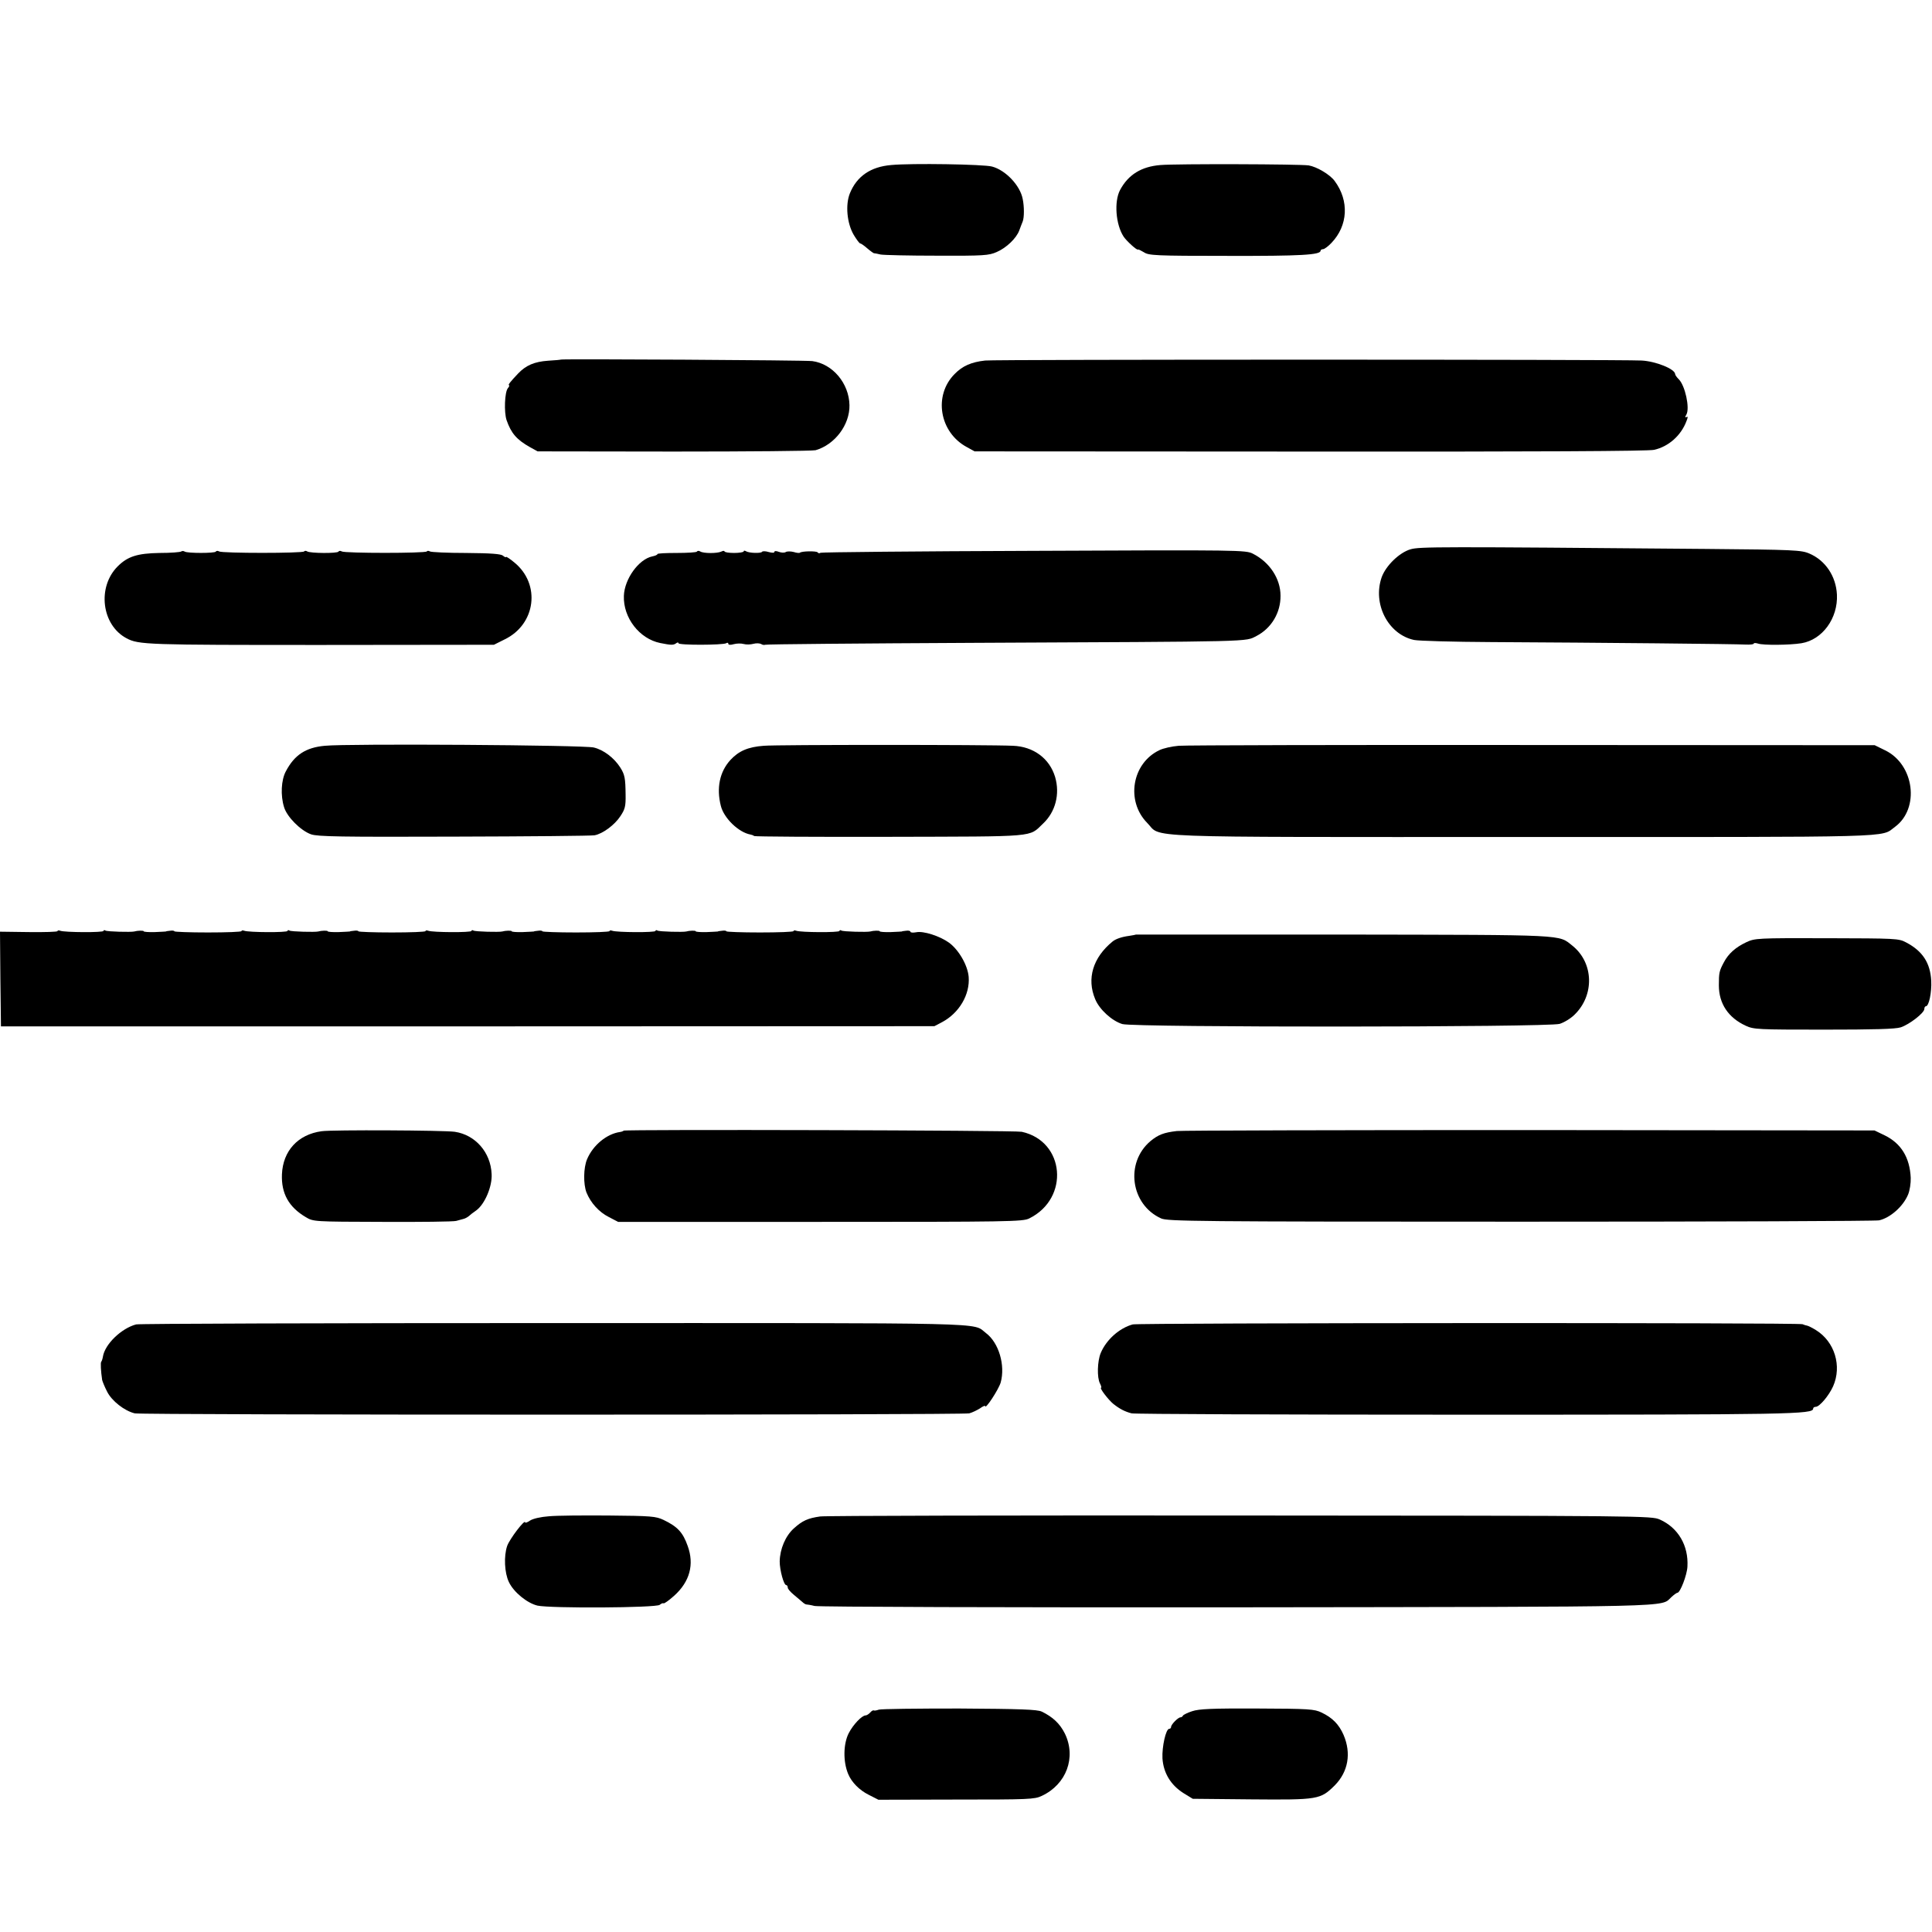
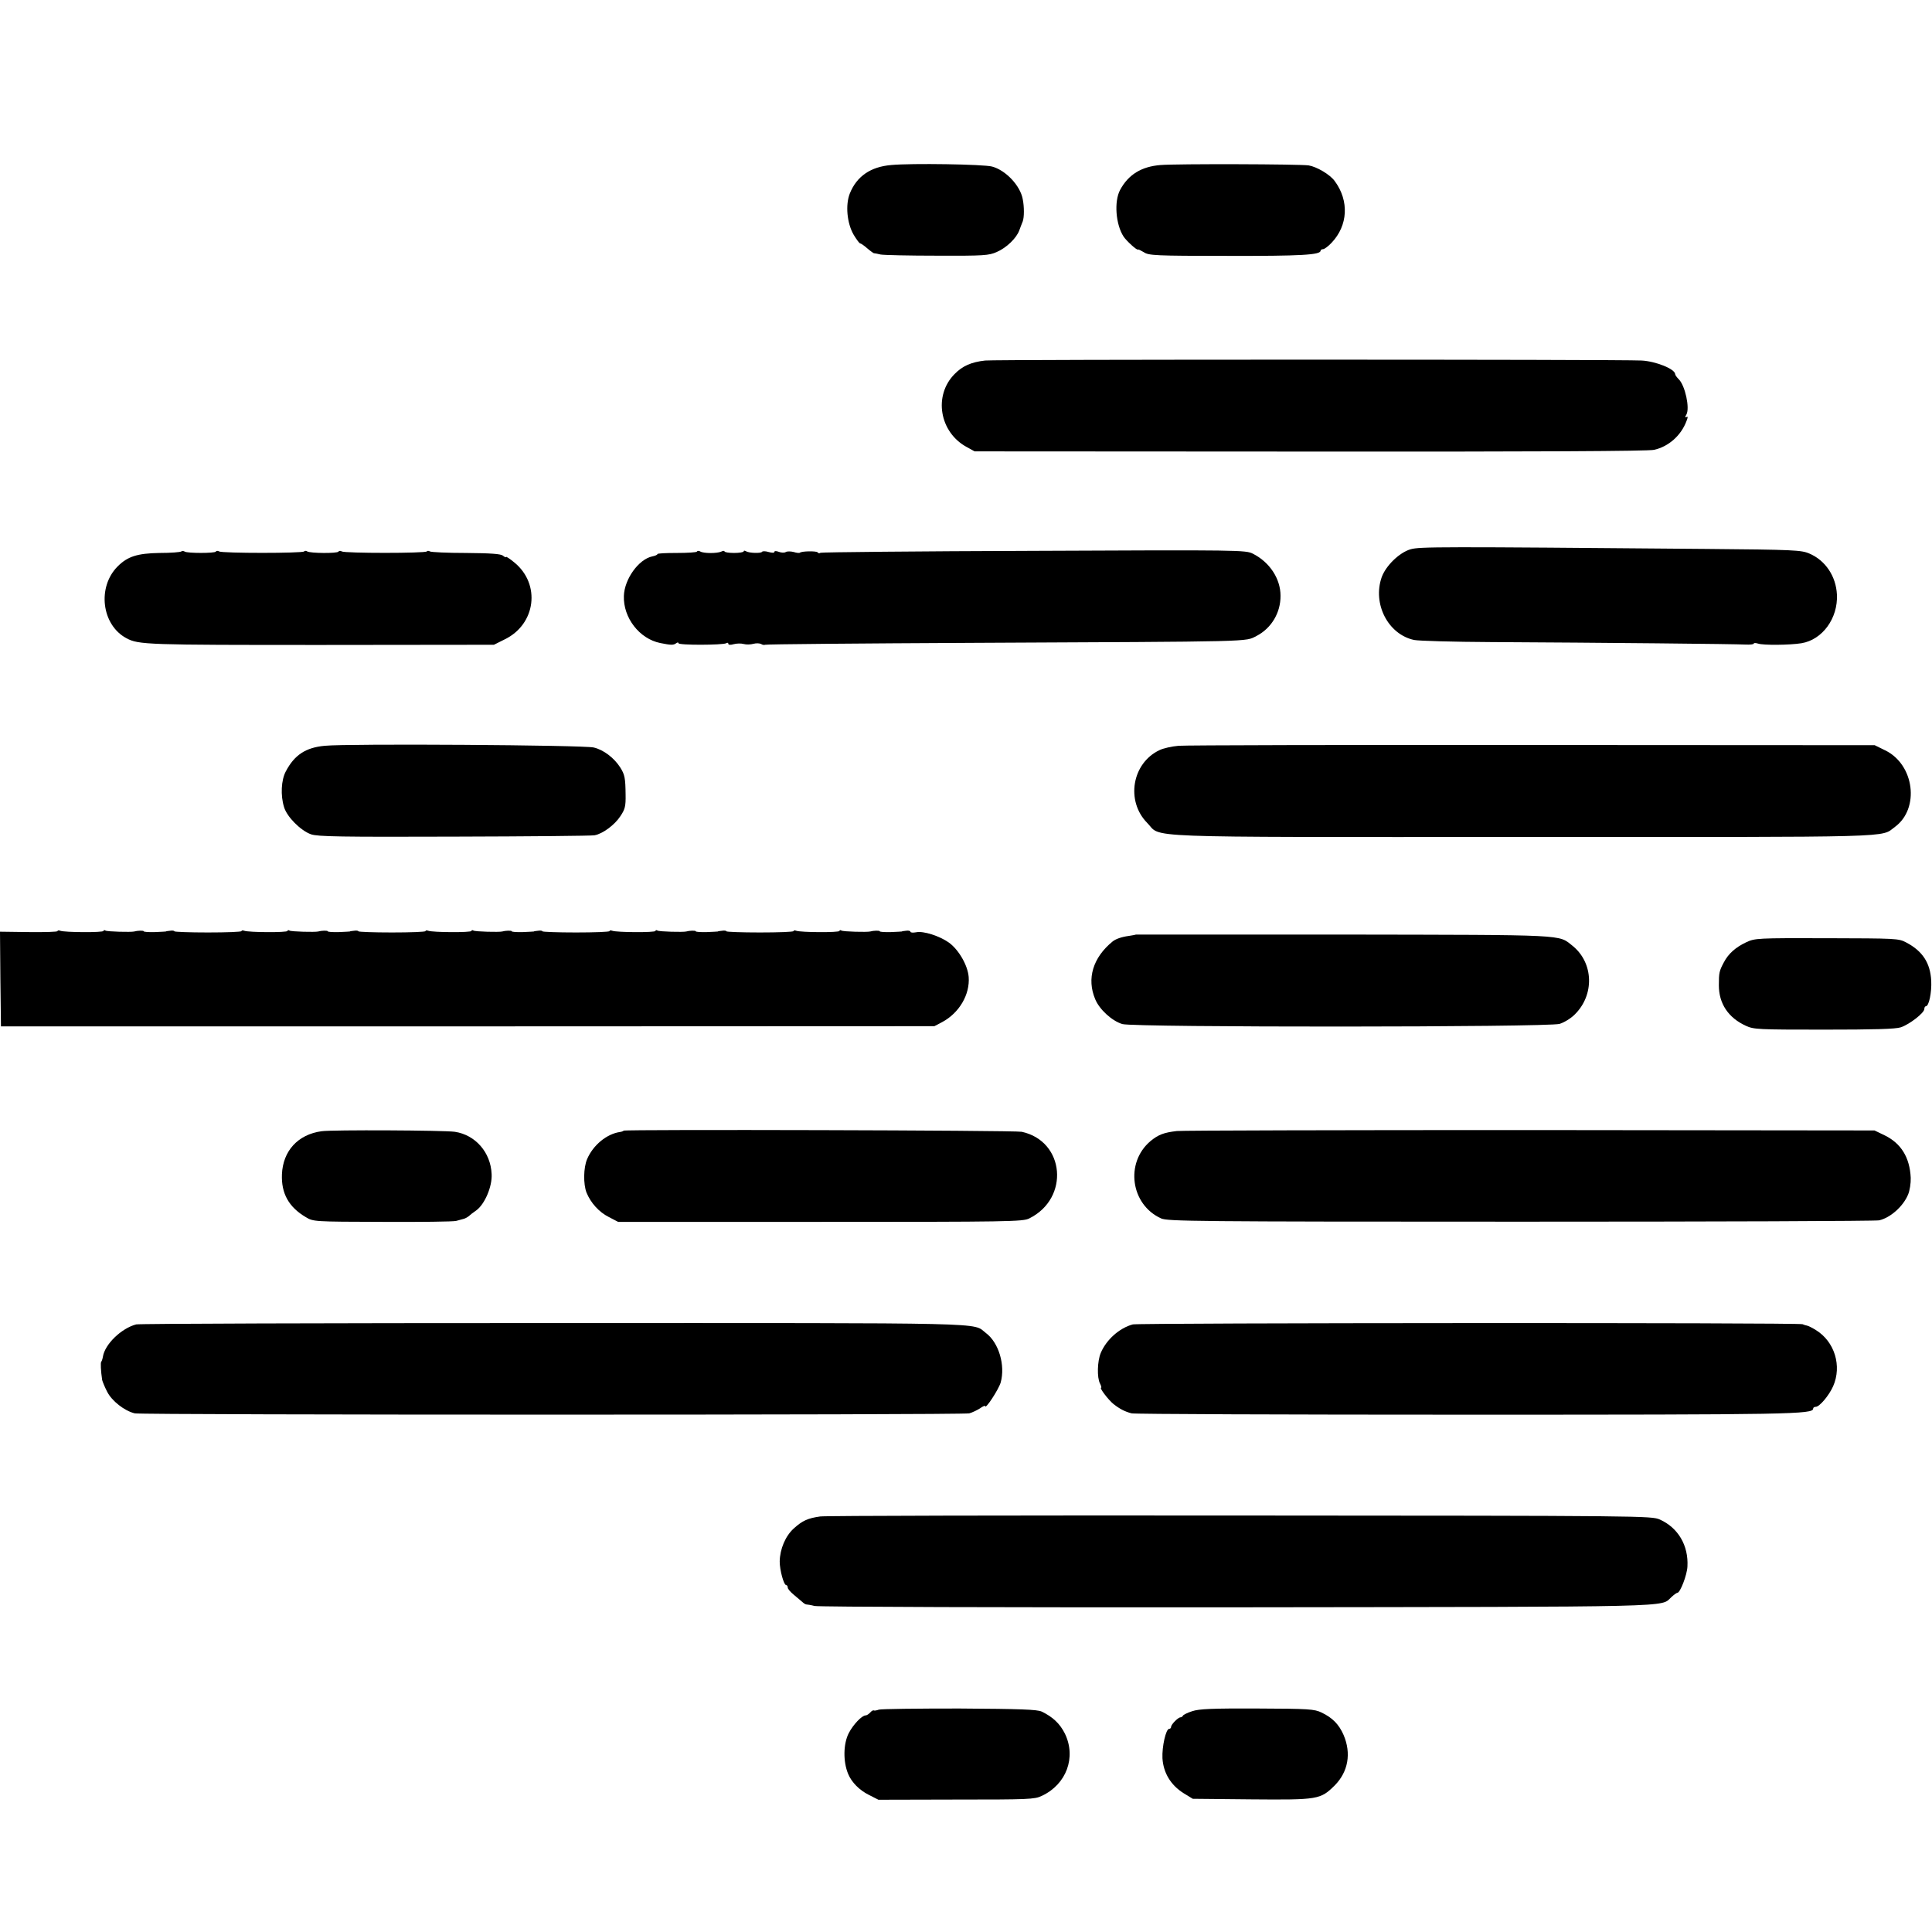
<svg xmlns="http://www.w3.org/2000/svg" version="1.0" width="1008pt" height="1008pt" viewBox="0 0 1008 1008" preserveAspectRatio="xMidYMid meet">
  <g transform="translate(0,1008) scale(0.1,-0.1)" fill="#000000" stroke="none">
    <path d="M4650 9219 c-108 -9 -180 -59 -216 -148 -24 -60 -15 -156 20 -216 15 -25 30 -45 34 -45 4 0 20 -11 36 -25 16 -14 32 -25 35 -26 3 0 20 -3 36 -7 17 -3 149 -6 295 -6 244 -1 269 1 310 19 51 22 103 72 118 113 6 15 13 36 18 47 8 21 8 77 0 116 -13 71 -89 151 -160 170 -43 12 -421 18 -526 8z" />
    <path d="M6055 9219 c-100 -8 -168 -50 -211 -130 -32 -60 -23 -180 18 -243 15 -23 70 -73 75 -68 2 2 16 -5 31 -14 25 -17 59 -19 437 -19 383 -1 485 5 485 27 0 4 6 8 13 8 7 0 27 15 44 33 86 90 93 219 17 322 -24 34 -94 75 -136 82 -46 7 -688 9 -773 2z" />
-     <path d="M2927 8204 c-1 -1 -31 -4 -67 -6 -72 -5 -116 -24 -157 -67 -40 -42 -55 -61 -47 -61 3 0 1 -7 -6 -15 -17 -20 -21 -125 -7 -167 24 -69 53 -102 122 -141 l40 -22 710 -1 c391 0 723 3 740 7 101 29 179 133 177 235 -2 114 -88 216 -194 230 -36 5 -1306 12 -1311 8z" />
    <path d="M5140 8199 c-72 -8 -118 -28 -159 -70 -112 -112 -80 -305 64 -382 l40 -22 1750 -1 c1188 -1 1764 2 1795 9 76 17 141 75 169 150 8 20 8 26 0 21 -8 -4 -8 0 0 14 18 34 -7 150 -40 183 -10 10 -19 22 -19 27 -1 27 -101 67 -175 71 -113 6 -3374 6 -3425 0z" />
    <path d="M7359 7214 c-58 -17 -128 -85 -150 -145 -49 -139 33 -299 169 -328 26 -5 207 -10 402 -11 580 -3 1282 -10 1328 -13 23 -1 42 1 42 5 0 4 10 4 23 0 26 -9 164 -8 226 2 109 18 191 130 185 254 -5 96 -60 178 -144 214 -42 18 -78 20 -540 24 -1395 12 -1493 12 -1541 -2z" />
    <path d="M946 7203 c-4 -4 -55 -8 -114 -8 -115 -2 -166 -18 -218 -70 -108 -108 -84 -306 46 -375 63 -34 108 -35 1016 -35 l901 1 56 28 c163 79 189 288 51 401 -24 20 -44 33 -44 29 0 -3 -7 -1 -16 7 -11 9 -62 13 -192 14 -97 0 -182 4 -189 8 -6 4 -14 4 -16 0 -7 -10 -428 -10 -444 0 -6 4 -14 4 -17 -1 -6 -10 -147 -9 -163 1 -6 4 -14 4 -16 0 -7 -10 -428 -10 -444 0 -6 4 -14 4 -17 -1 -6 -9 -147 -9 -162 0 -6 4 -14 4 -18 1z" />
    <path d="M3636 7202 c-2 -4 -50 -7 -105 -7 -56 0 -101 -2 -101 -6 0 -4 -12 -9 -27 -12 -71 -15 -145 -118 -148 -206 -4 -114 81 -224 190 -246 56 -11 68 -12 83 -1 6 5 12 5 12 0 0 -11 232 -10 249 0 6 4 11 3 11 -3 0 -6 11 -7 28 -2 15 4 38 5 52 1 14 -4 37 -3 51 1 15 4 32 3 40 -1 7 -5 17 -6 21 -4 5 3 493 7 1086 10 1491 7 1416 5 1478 36 77 40 126 121 125 210 0 89 -57 175 -144 219 -37 19 -65 20 -1142 15 -607 -2 -1108 -7 -1114 -10 -5 -4 -12 -3 -15 2 -5 8 -85 7 -93 -2 -2 -2 -17 -1 -32 4 -16 4 -34 4 -41 0 -7 -5 -24 -4 -37 1 -13 5 -23 5 -23 -1 0 -5 -12 -5 -30 0 -16 5 -32 5 -34 1 -6 -9 -68 -7 -84 3 -7 4 -12 4 -12 -1 0 -4 -23 -8 -50 -8 -28 0 -50 4 -50 8 0 4 -8 4 -17 -1 -22 -10 -93 -10 -110 1 -6 4 -14 4 -17 -1z" />
    <path d="M1695 6189 c-100 -9 -159 -48 -204 -134 -24 -45 -28 -125 -9 -186 15 -51 87 -123 141 -142 35 -12 157 -14 747 -12 388 1 717 4 732 7 43 8 105 54 135 100 24 36 28 51 27 112 -1 86 -4 104 -28 142 -32 50 -87 92 -138 104 -51 13 -1286 21 -1403 9z" />
-     <path d="M3985 6189 c-82 -6 -131 -27 -175 -75 -55 -61 -73 -145 -49 -239 16 -64 93 -138 154 -149 6 -1 15 -4 20 -8 6 -3 325 -5 710 -4 776 2 721 -3 797 69 65 61 89 154 63 243 -29 97 -113 159 -220 163 -126 6 -1233 6 -1300 0z" />
    <path d="M6150 6189 c-36 -3 -81 -13 -101 -23 -143 -68 -176 -265 -64 -379 80 -80 -95 -74 1955 -74 1996 0 1869 -4 1947 53 130 96 101 325 -51 399 l-55 27 -1783 1 c-981 1 -1812 -1 -1848 -4z" />
    <path d="M300 5222 c0 -4 -68 -6 -150 -5 l-150 2 2 -247 3 -247 2435 0 2435 1 40 21 c90 48 146 144 139 236 -5 61 -52 142 -103 179 -49 35 -134 62 -171 54 -17 -3 -30 -2 -30 3 0 4 -10 7 -22 5 -13 -1 -23 -3 -23 -4 0 0 -26 -2 -57 -3 -32 -1 -58 1 -58 4 0 5 -33 4 -50 -1 -16 -4 -141 -1 -150 5 -5 3 -10 3 -10 -2 0 -9 -203 -8 -226 1 -8 3 -14 2 -14 -2 0 -4 -79 -7 -175 -7 -96 0 -175 3 -175 6 0 3 -10 5 -22 3 -13 -1 -23 -3 -23 -4 0 0 -26 -2 -57 -3 -32 -1 -58 1 -58 4 0 5 -33 4 -50 -1 -16 -4 -141 -1 -150 5 -5 3 -10 3 -10 -2 0 -9 -203 -8 -226 1 -8 3 -14 2 -14 -2 0 -4 -79 -7 -175 -7 -96 0 -175 3 -175 6 0 3 -10 5 -22 3 -13 -1 -23 -3 -23 -4 0 0 -26 -2 -57 -3 -32 -1 -58 1 -58 4 0 5 -33 4 -50 -1 -16 -4 -141 -1 -150 5 -5 3 -10 3 -10 -2 0 -9 -203 -8 -226 1 -8 3 -14 2 -14 -2 0 -4 -79 -7 -175 -7 -96 0 -175 3 -175 6 0 3 -10 5 -22 3 -13 -1 -23 -3 -23 -4 0 0 -26 -2 -57 -3 -32 -1 -58 1 -58 4 0 5 -33 4 -50 -1 -16 -4 -141 -1 -150 5 -5 3 -10 3 -10 -2 0 -9 -203 -8 -226 1 -8 3 -14 2 -14 -2 0 -4 -79 -7 -175 -7 -96 0 -175 3 -175 6 0 3 -10 5 -22 3 -13 -1 -23 -3 -23 -4 0 0 -26 -2 -57 -3 -32 -1 -58 1 -58 4 0 5 -33 4 -50 -1 -16 -4 -141 -1 -150 5 -5 3 -10 3 -10 -2 0 -9 -203 -8 -226 1 -8 3 -14 2 -14 -2z" />
    <path d="M5927 5204 c-1 -1 -18 -4 -37 -7 -38 -5 -69 -16 -85 -29 -103 -84 -136 -194 -91 -301 22 -54 88 -114 142 -130 63 -18 2217 -17 2281 1 23 7 58 28 78 48 105 102 100 270 -10 359 -76 60 -14 57 -1193 59 -596 0 -1084 0 -1085 0z" />
    <path d="M9111 5164 c-55 -26 -93 -59 -117 -105 -24 -45 -26 -54 -26 -120 0 -95 49 -169 141 -211 41 -19 64 -20 406 -20 262 0 374 3 402 12 45 15 123 75 123 96 0 8 4 14 8 14 16 0 31 72 28 133 -5 93 -45 155 -131 200 -39 21 -53 21 -414 22 -363 1 -375 0 -420 -21z" />
    <path d="M1678 4178 c-124 -17 -202 -103 -207 -225 -4 -100 36 -171 124 -223 40 -24 41 -24 400 -25 198 -1 371 1 385 5 14 4 32 9 40 11 8 2 20 9 26 14 6 6 23 19 39 30 44 32 84 125 80 190 -5 113 -85 204 -192 220 -55 8 -641 11 -695 3z" />
    <path d="M3254 4181 c-3 -3 -11 -6 -19 -7 -70 -10 -141 -69 -172 -142 -19 -45 -20 -130 -3 -174 22 -54 65 -102 117 -128 l48 -25 1055 0 c983 0 1057 1 1090 18 212 105 186 403 -39 452 -36 8 -2069 13 -2077 6z" />
    <path d="M6140 4179 c-68 -8 -97 -19 -138 -53 -133 -113 -103 -331 56 -403 34 -15 174 -17 1877 -17 1012 0 1853 3 1869 7 58 13 125 72 151 134 9 21 15 60 14 88 -5 106 -50 179 -135 221 l-54 26 -1793 2 c-985 0 -1817 -2 -1847 -5z" />
    <path d="M710 3170 c-78 -21 -163 -104 -173 -168 -2 -12 -6 -24 -9 -27 -4 -5 -2 -48 5 -95 2 -8 13 -36 26 -61 24 -48 90 -100 144 -113 37 -9 4317 -9 4354 0 15 4 40 16 56 26 15 11 27 16 27 12 0 -21 70 86 81 123 25 90 -10 208 -77 258 -74 56 81 52 -2259 52 -1182 0 -2161 -3 -2175 -7z" />
    <path d="M5910 3170 c-70 -19 -138 -80 -167 -149 -18 -43 -20 -129 -4 -159 6 -12 9 -22 6 -22 -11 0 38 -64 64 -85 33 -26 60 -40 95 -49 15 -4 801 -7 1746 -7 1705 0 1810 2 1810 32 0 5 6 9 13 9 20 0 69 58 91 107 47 106 8 233 -89 293 -19 12 -41 23 -48 24 -6 1 -16 4 -22 7 -14 9 -3465 7 -3495 -1z" />
-     <path d="M2864 2169 c-42 -3 -82 -12 -98 -22 -14 -10 -26 -14 -26 -10 0 20 -81 -86 -94 -123 -18 -53 -14 -140 9 -188 25 -53 95 -110 149 -123 67 -15 619 -12 638 4 8 7 17 10 20 8 3 -3 28 15 56 40 81 73 105 163 70 259 -25 71 -53 101 -126 136 -40 19 -64 21 -285 23 -133 1 -274 0 -313 -4z" />
    <path d="M4279 2168 c-64 -9 -93 -22 -138 -63 -43 -39 -72 -107 -73 -172 0 -44 21 -123 34 -123 4 0 8 -6 8 -13 0 -7 14 -23 31 -37 17 -14 37 -31 45 -38 7 -7 17 -13 21 -13 4 0 24 -3 43 -8 19 -5 1001 -8 2205 -7 2334 3 2207 0 2265 53 14 13 28 23 32 23 14 0 50 92 52 137 6 109 -48 202 -144 245 -44 19 -71 20 -2191 21 -1180 1 -2166 -1 -2190 -5z" />
    <path d="M4585 1160 c-11 -4 -23 -6 -26 -4 -4 2 -12 -3 -19 -11 -7 -8 -18 -15 -24 -15 -19 0 -65 -48 -88 -93 -28 -55 -30 -147 -3 -212 18 -44 59 -85 107 -109 l51 -26 406 1 c376 0 409 1 446 19 129 60 181 201 121 325 -26 52 -63 87 -121 115 -24 11 -109 14 -430 16 -220 0 -409 -2 -420 -6z" />
    <path d="M6220 1152 c-25 -8 -46 -19 -48 -23 -2 -5 -8 -9 -13 -9 -12 0 -49 -37 -49 -50 0 -5 -4 -10 -10 -10 -17 0 -38 -93 -35 -154 5 -76 43 -139 109 -181 l49 -30 306 -3 c349 -3 360 -1 435 73 70 71 87 167 46 263 -24 55 -58 90 -115 117 -37 18 -66 20 -335 21 -237 1 -304 -2 -340 -14z" />
  </g>
</svg>